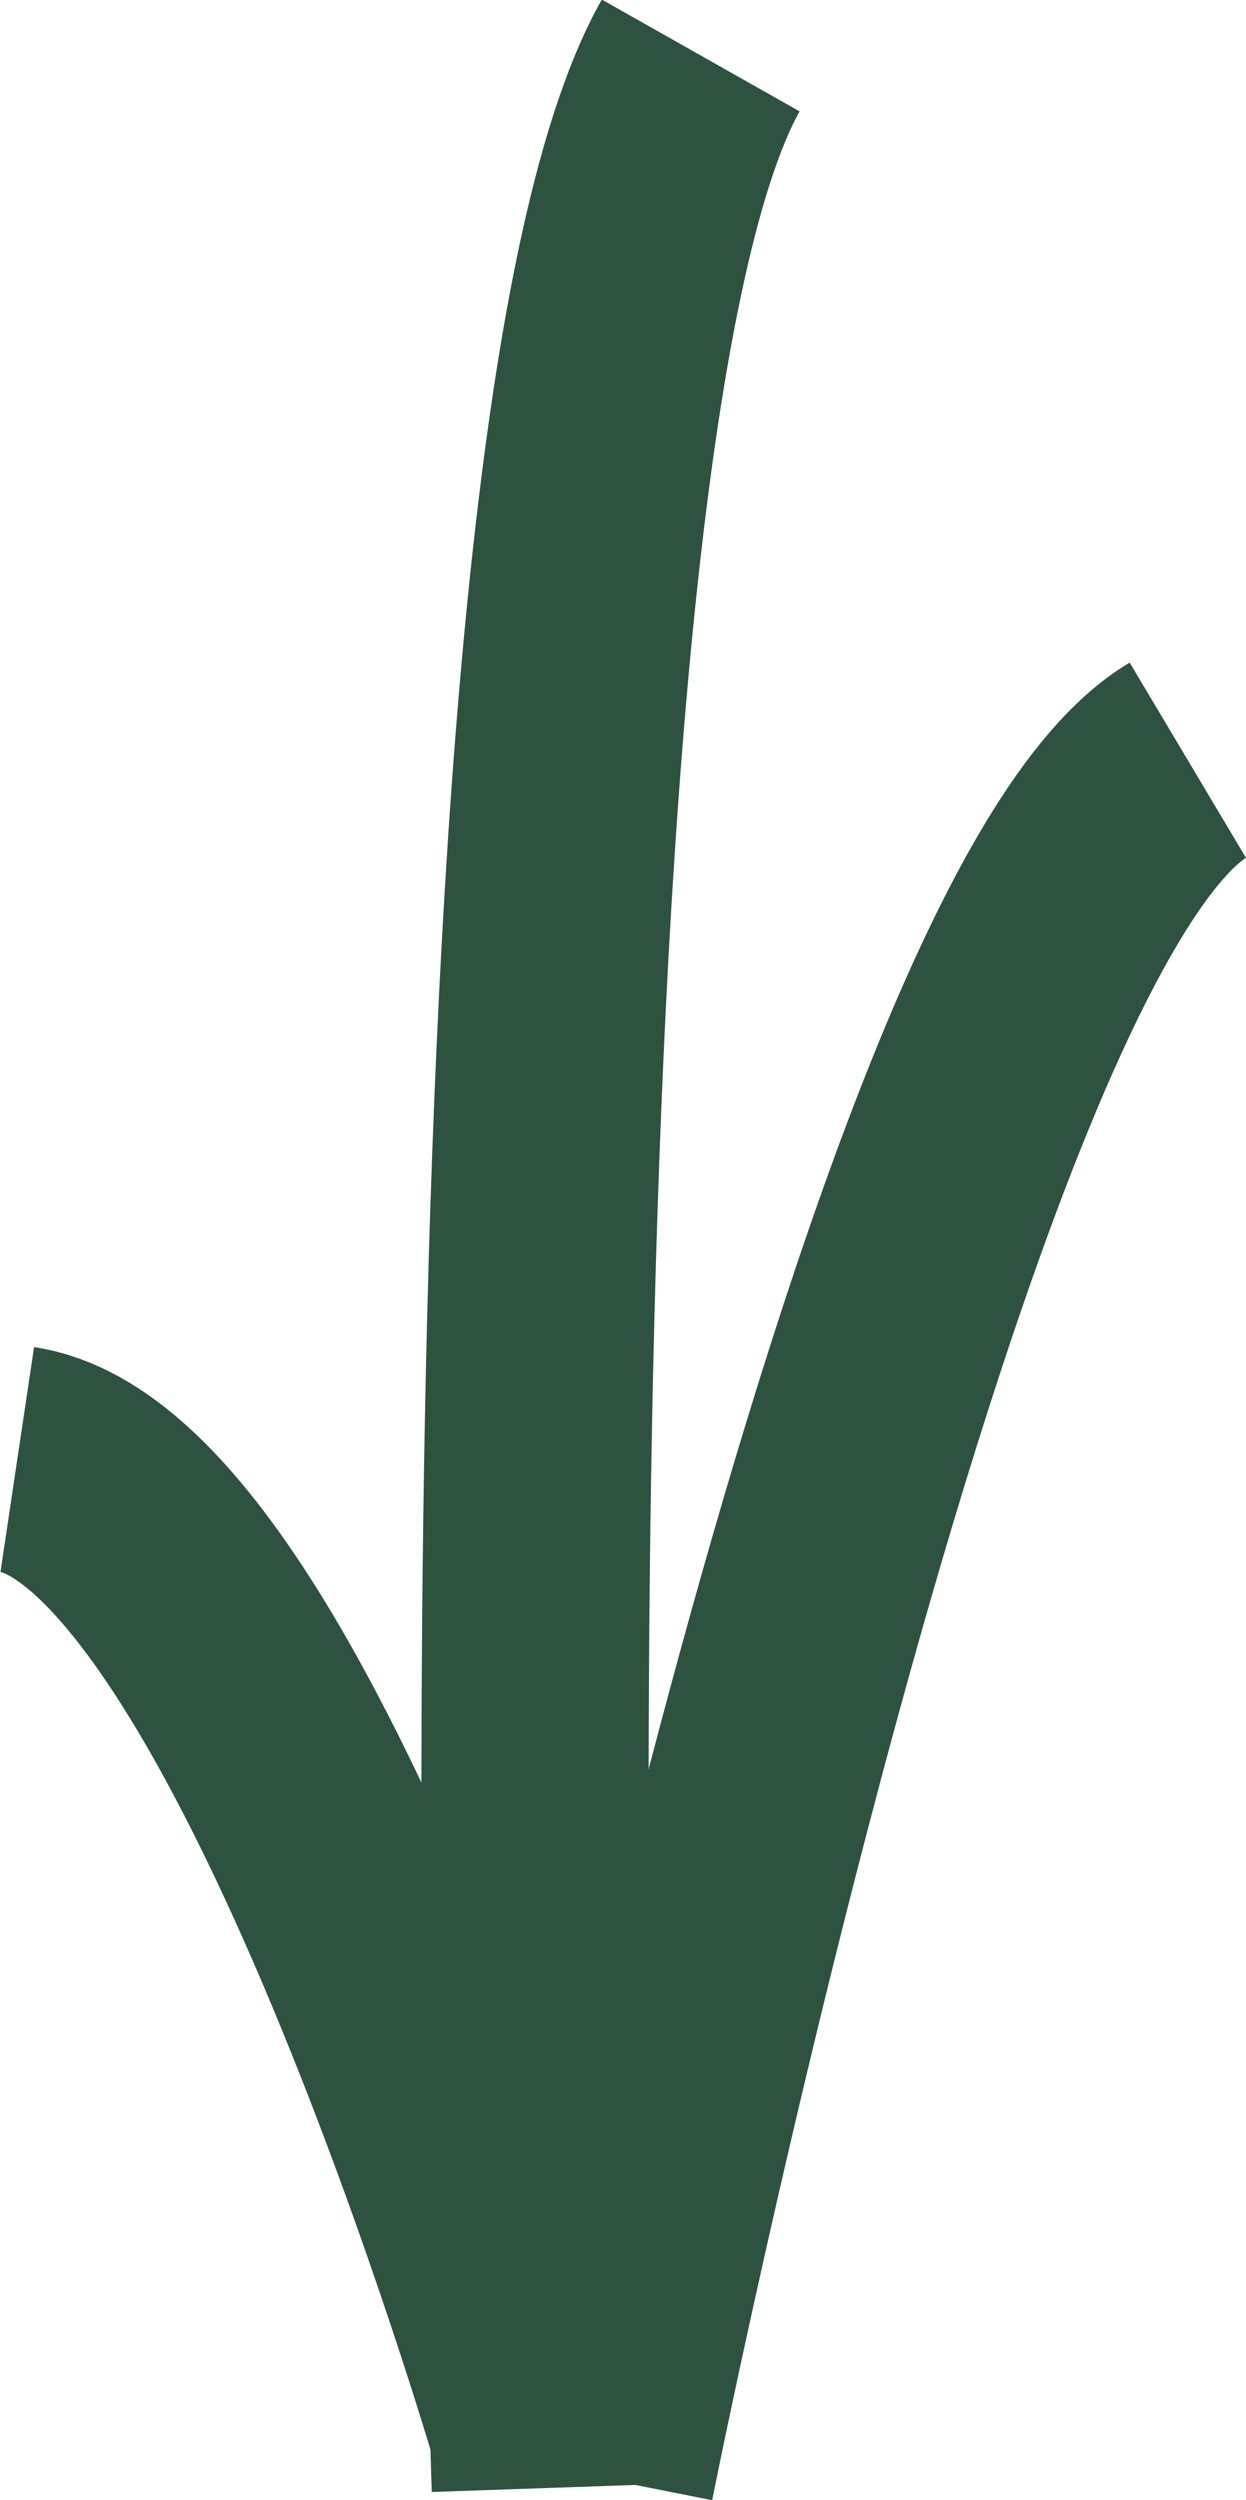
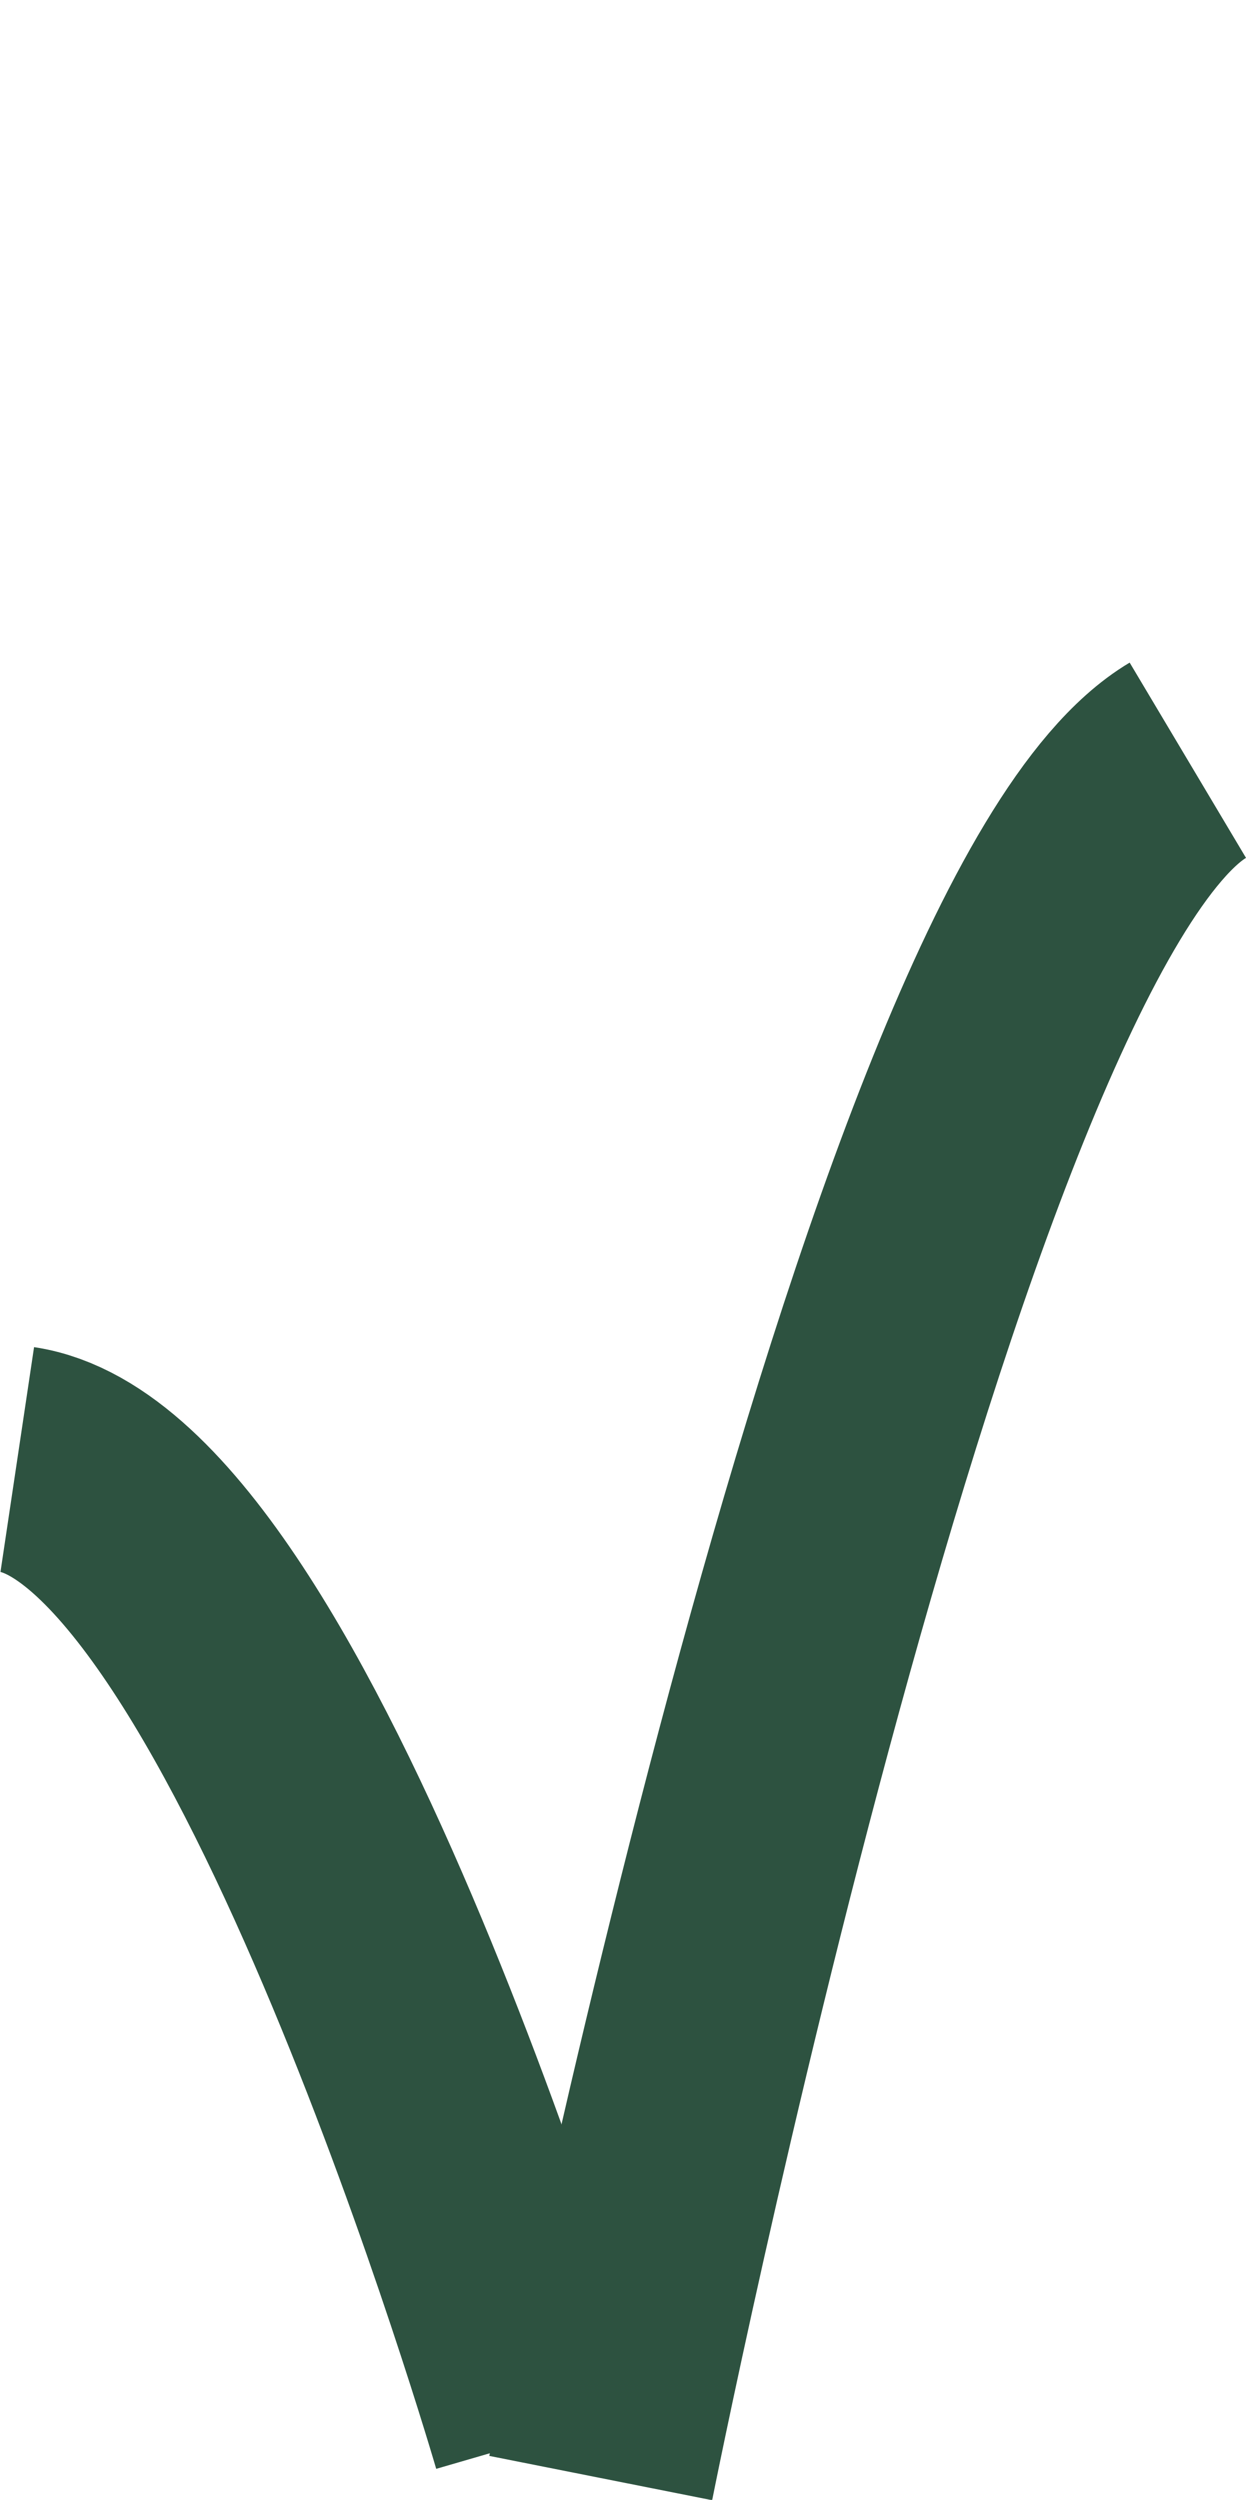
<svg xmlns="http://www.w3.org/2000/svg" width="13.71" height="27.49" viewBox="0 0 13.71 27.49">
  <title>grass_tall</title>
-   <path d="M6,27.36S5.23,5,7.71.61" fill="#2d5240" stroke="#2d5240" stroke-miterlimit="10" stroke-width="2.5" />
  <path d="M6.61,27.25S10,10.19,13.07,8.36" fill="#2d5240" stroke="#2d5240" stroke-miterlimit="10" stroke-width="2.5" />
  <path d="M6,26.8S3,16.47.19,16.05" fill="#2d5240" stroke="#2d5240" stroke-miterlimit="10" stroke-width="2.5" />
</svg>